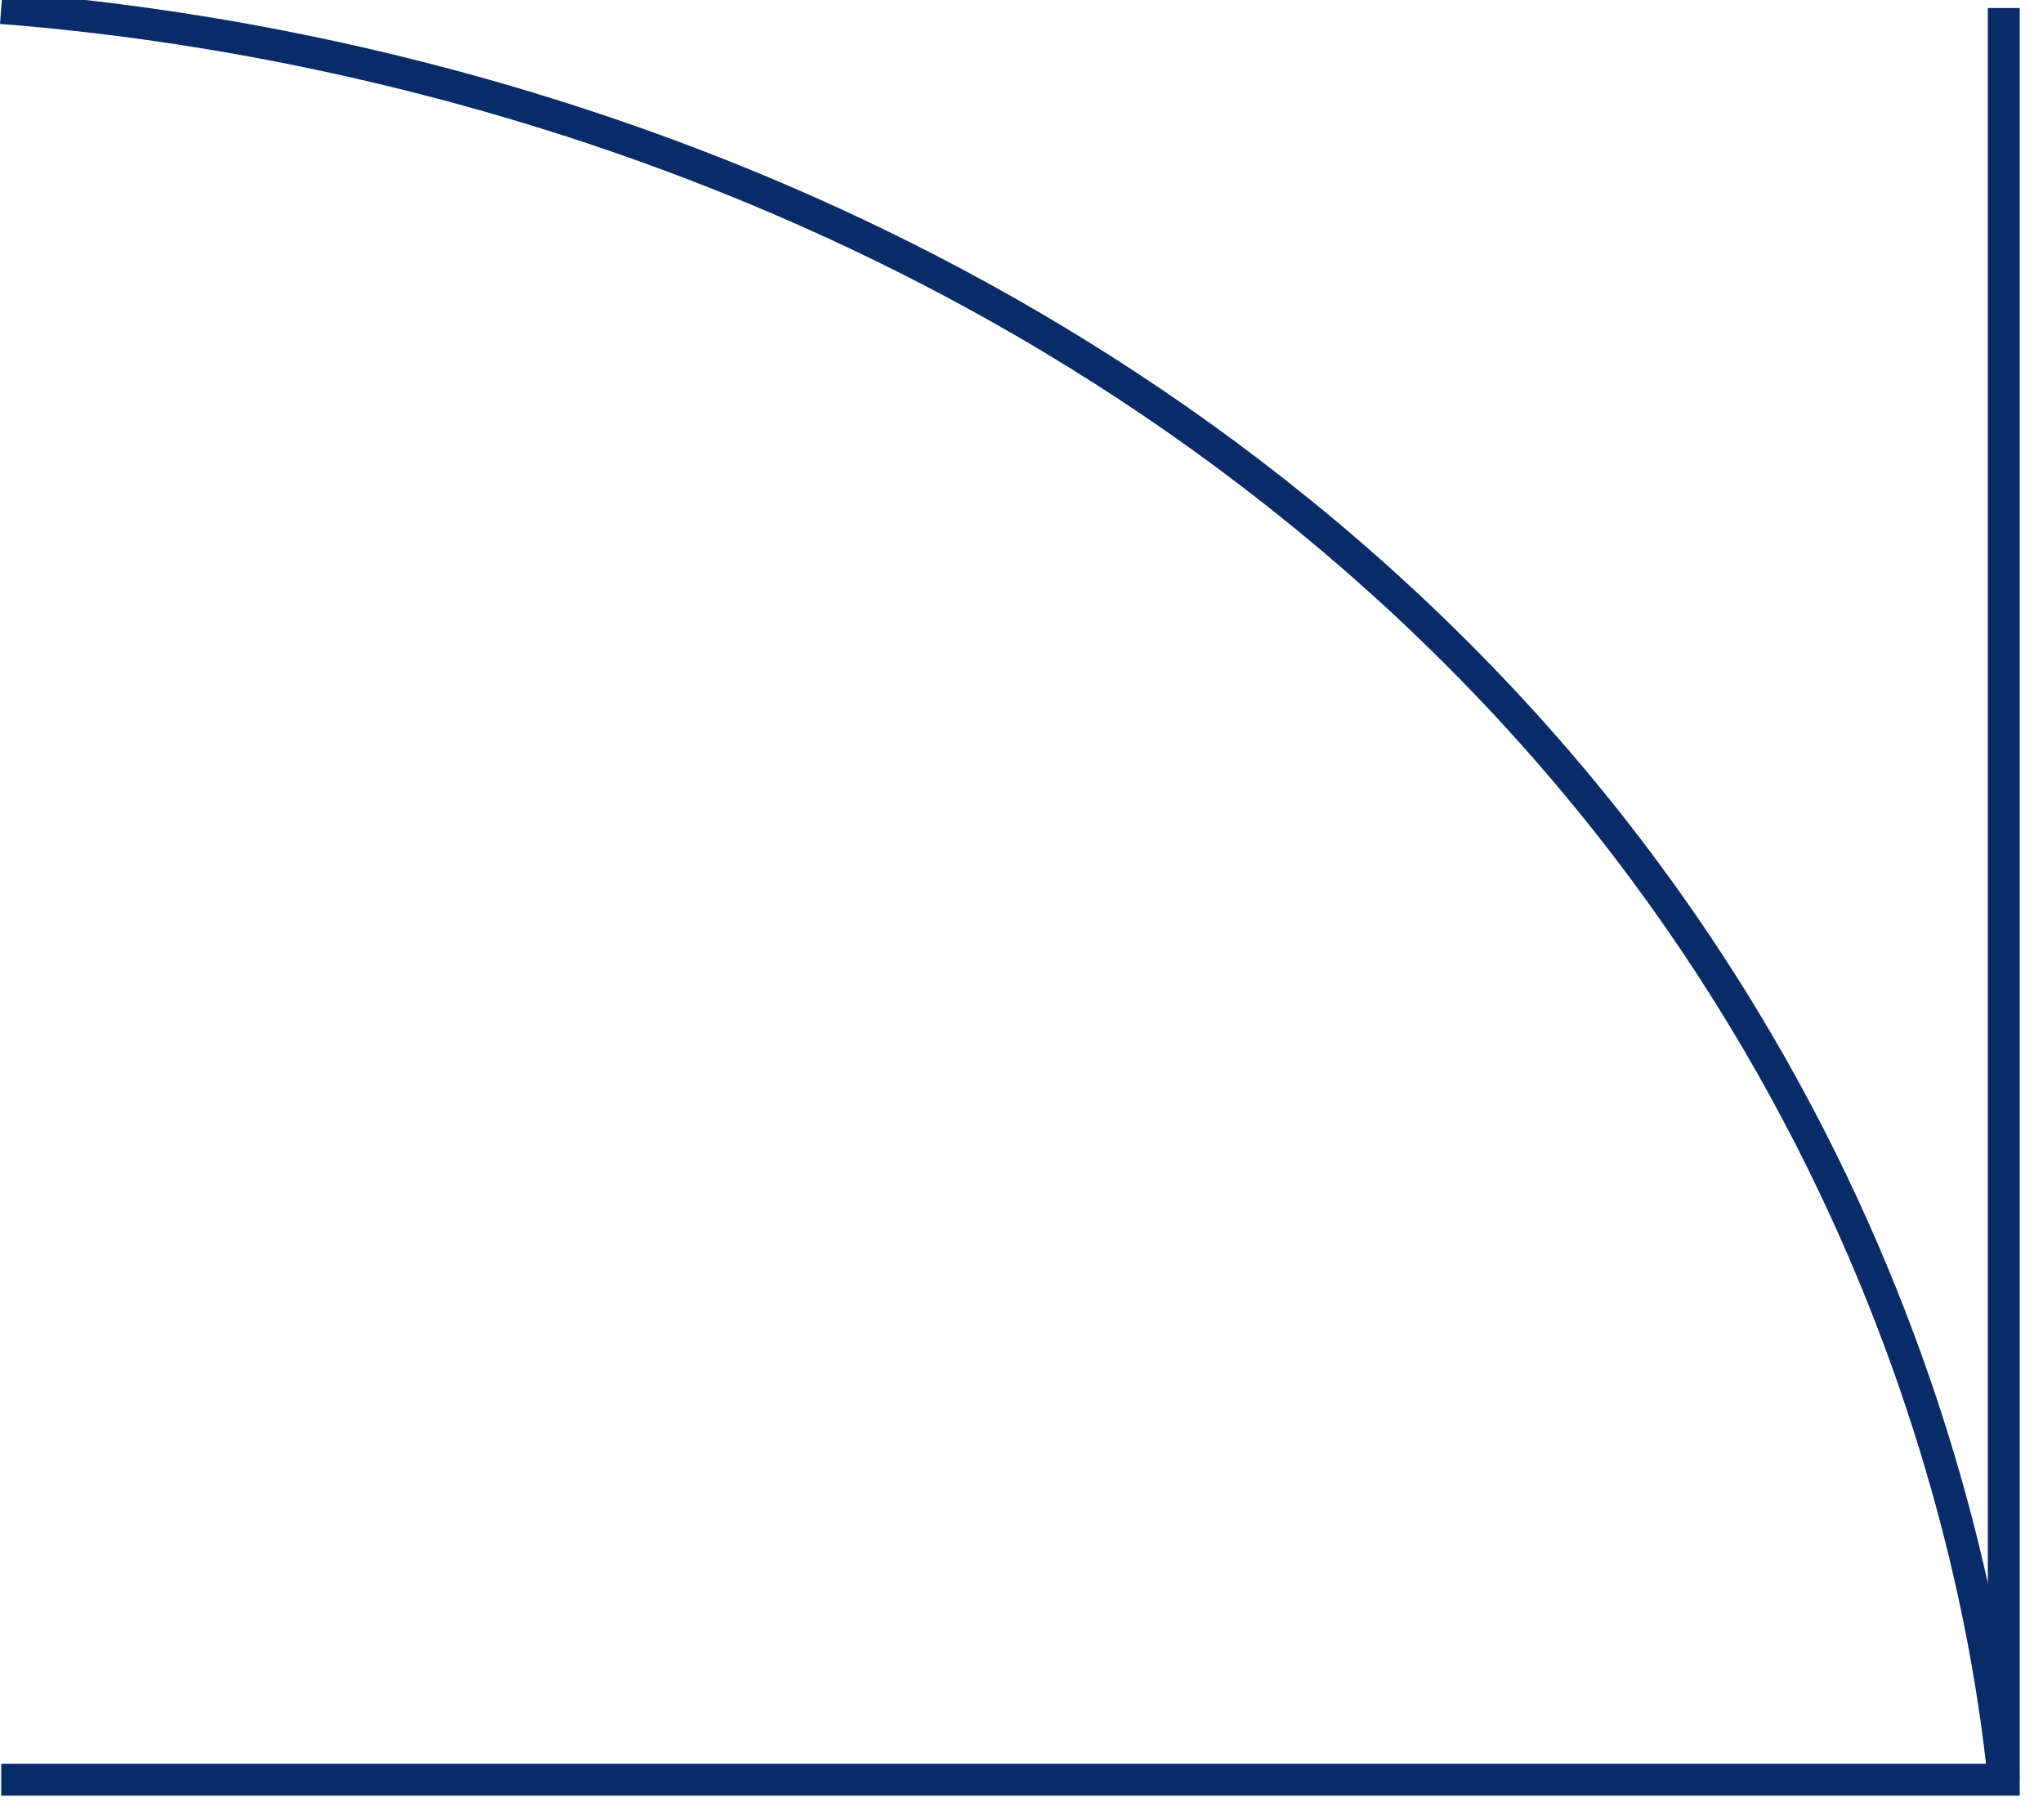
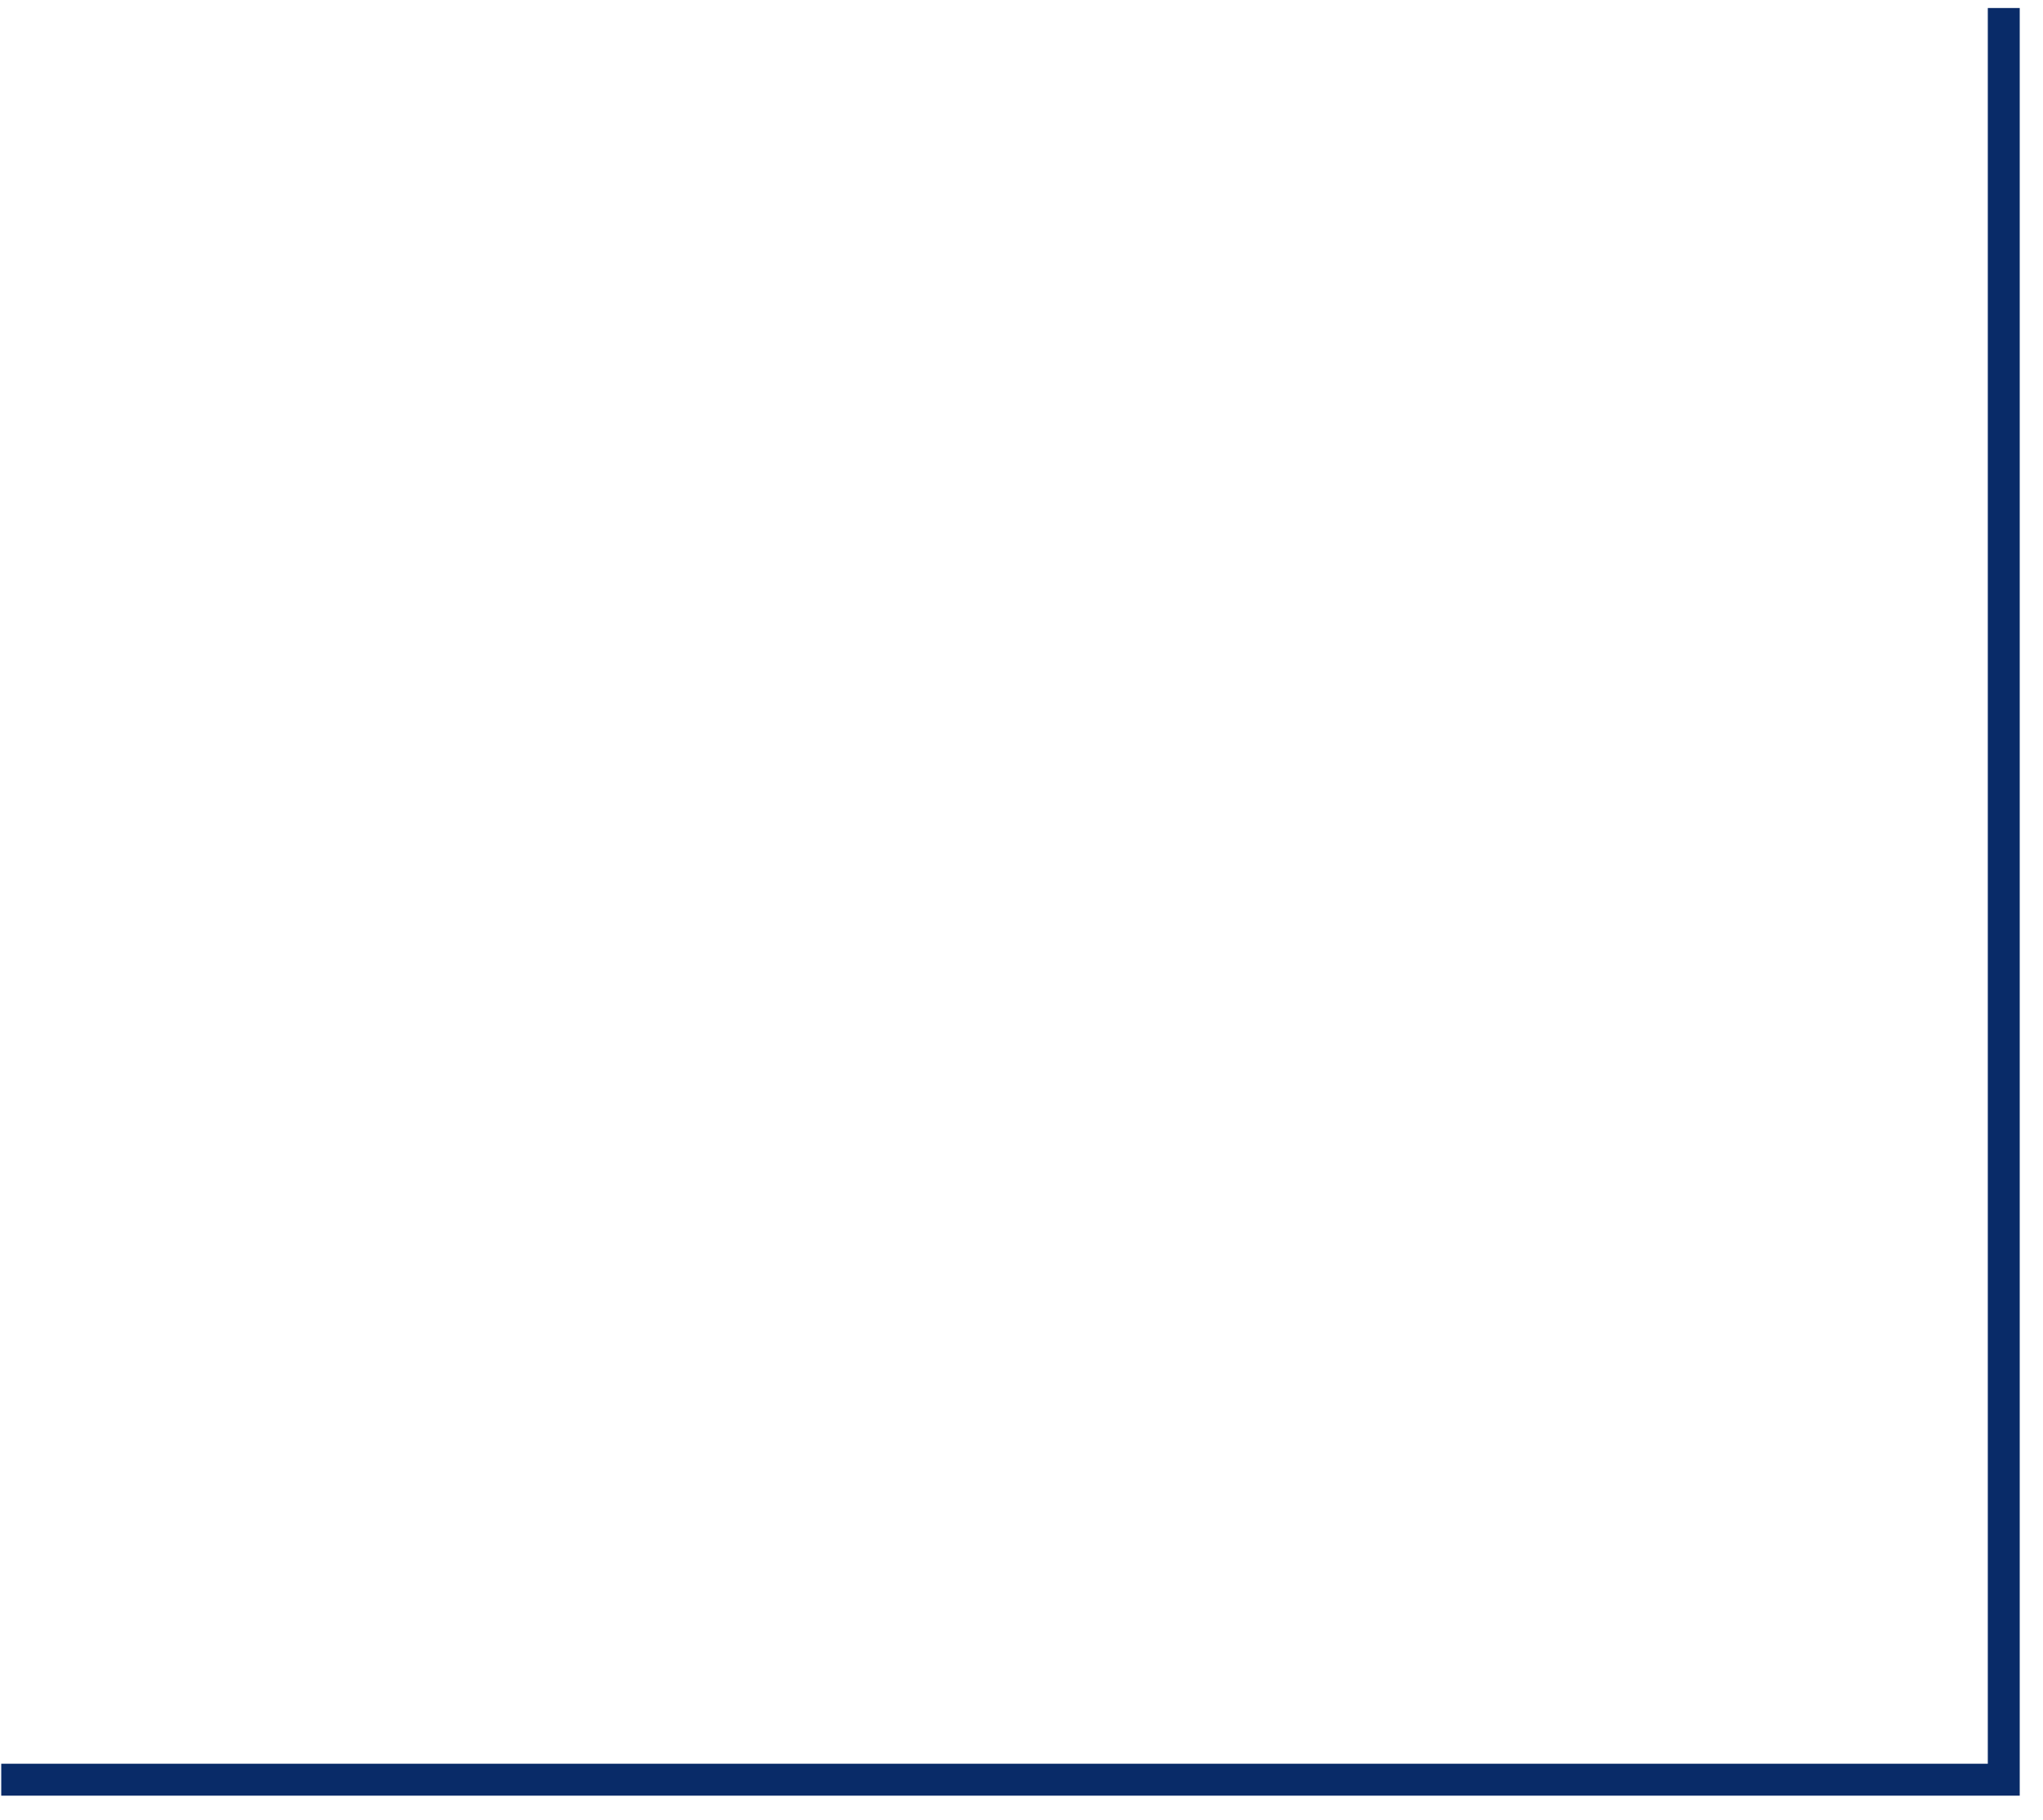
<svg xmlns="http://www.w3.org/2000/svg" width="64" height="57" viewBox="0 0 64 57" fill="none">
-   <path d="M62.771 55.749C62.289 51.035 59.679 31.424 40.722 16.036C24.476 2.847 6.03 0.718 0.039 0.251" stroke="#092B68" stroke-miterlimit="10" />
  <path d="M0.039 55.749H62.771V0.251" stroke="#092B68" stroke-miterlimit="10" />
</svg>